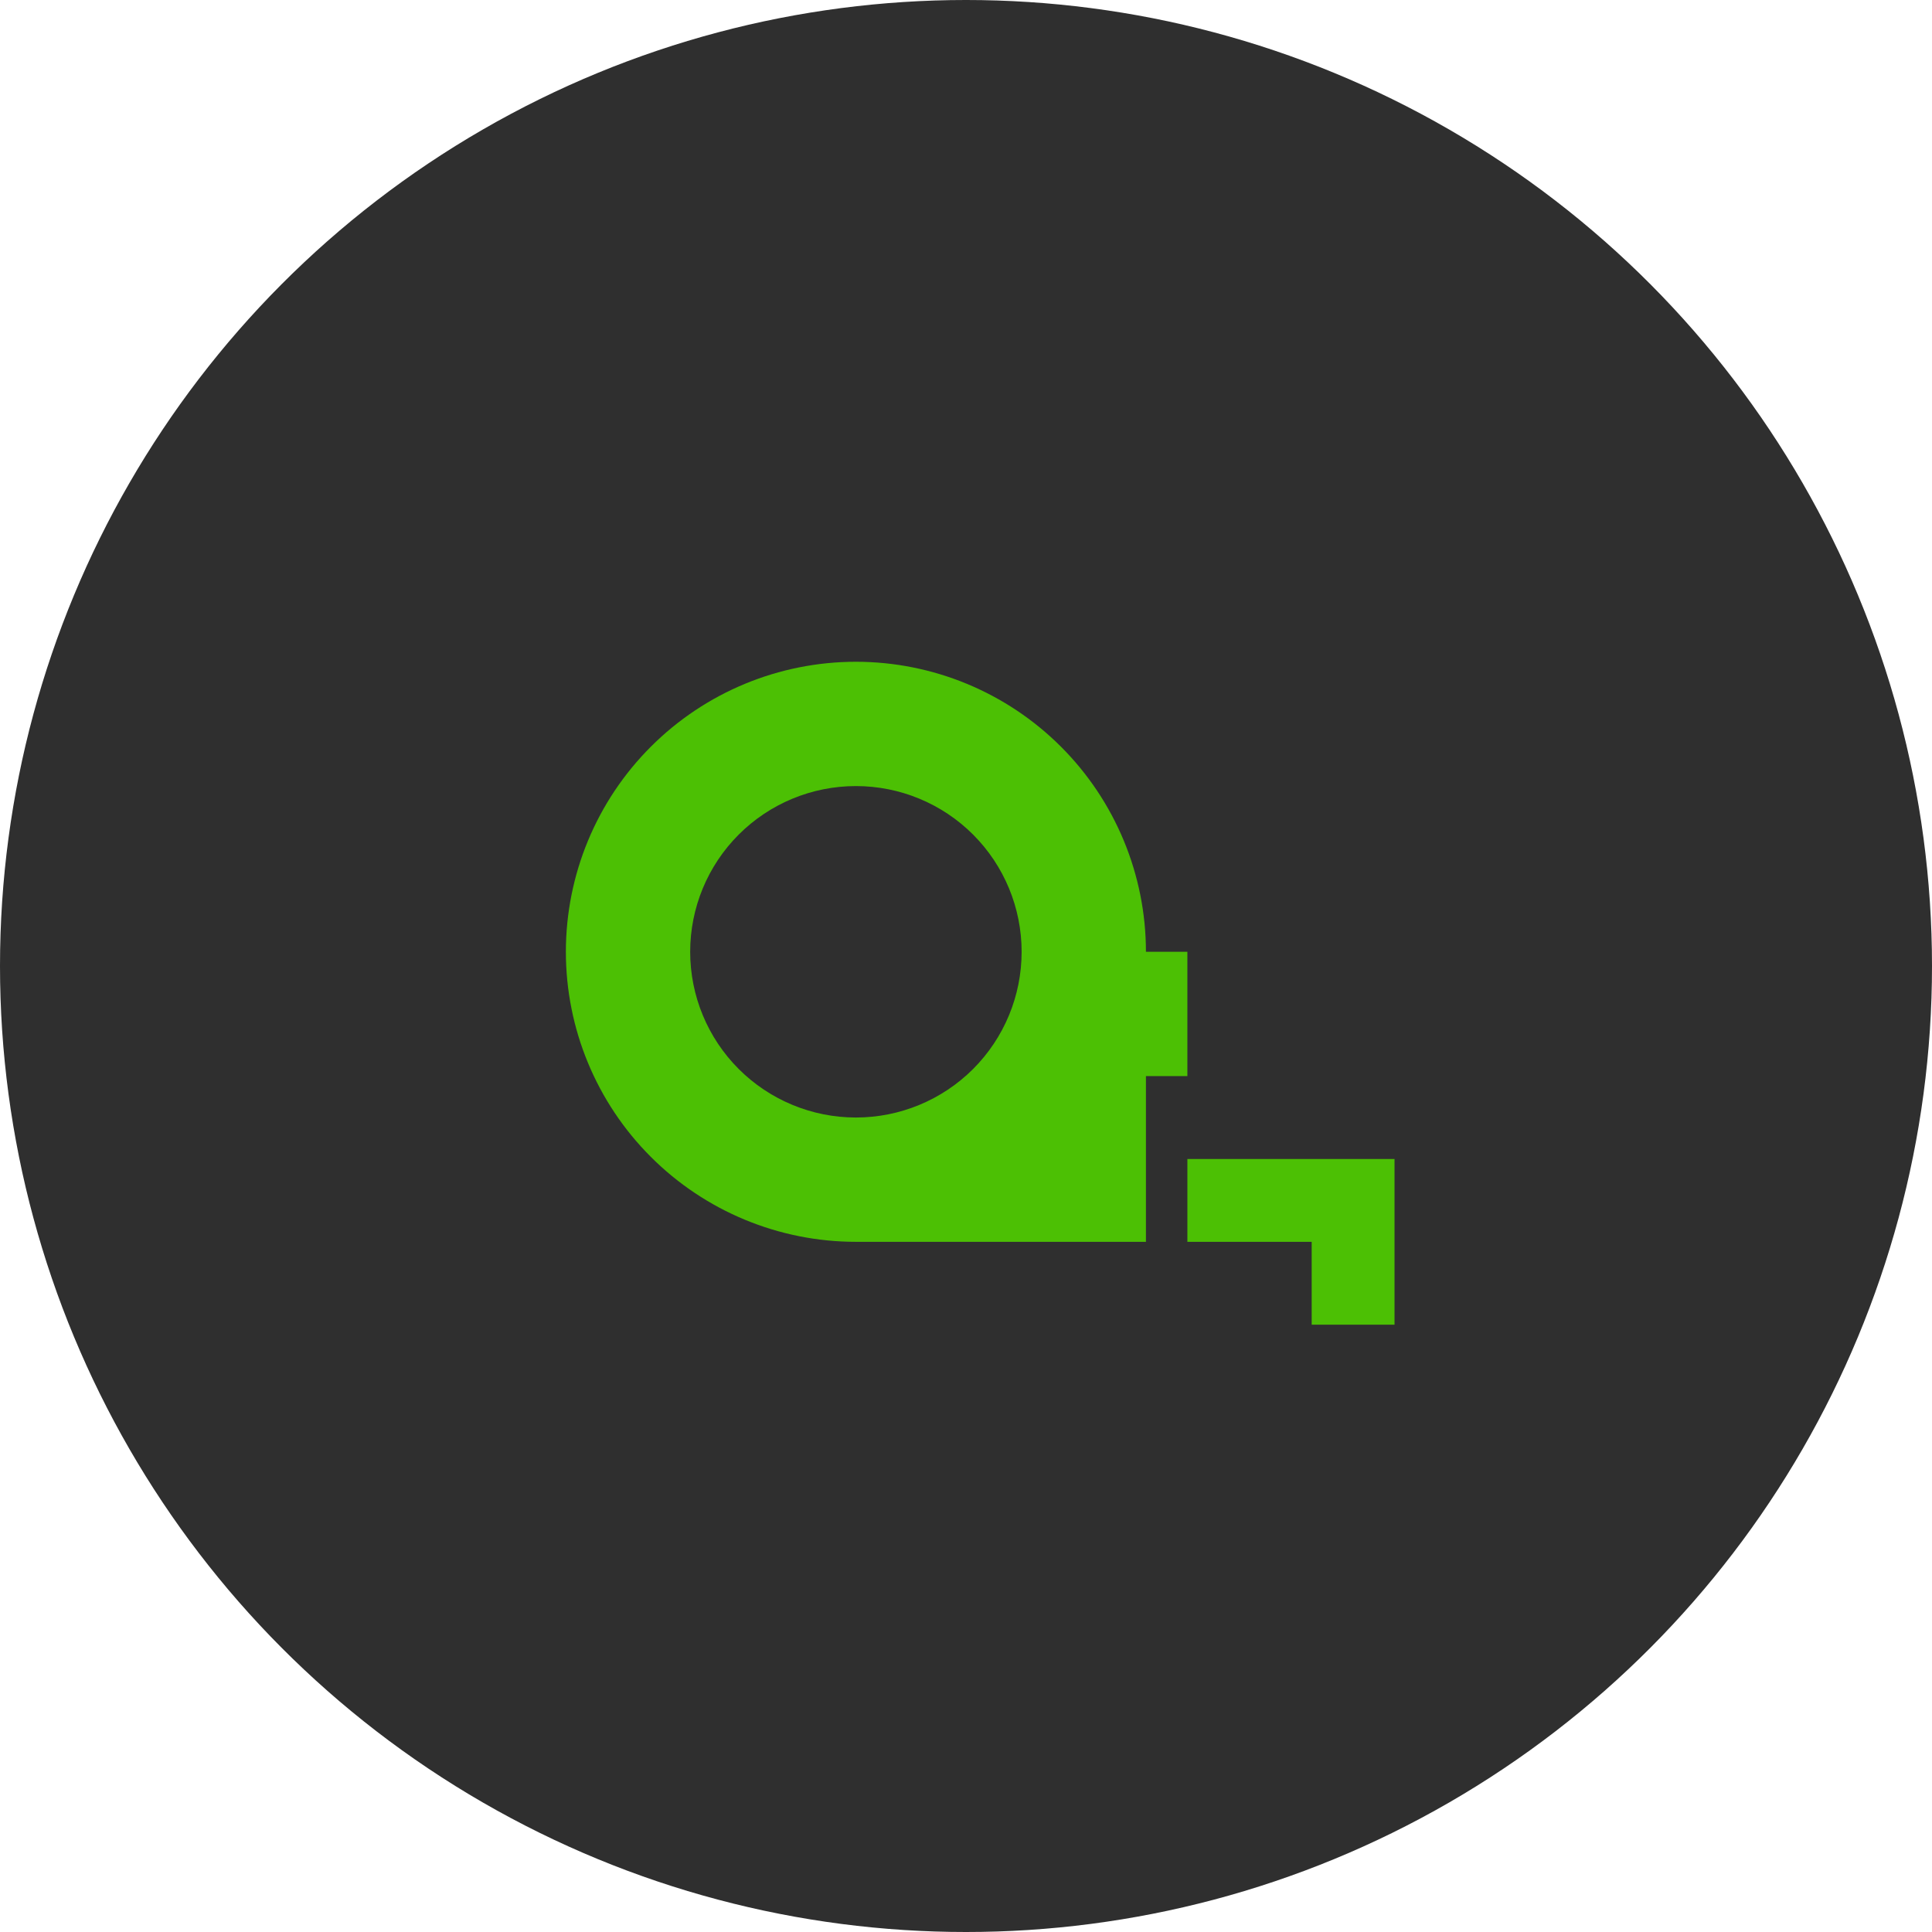
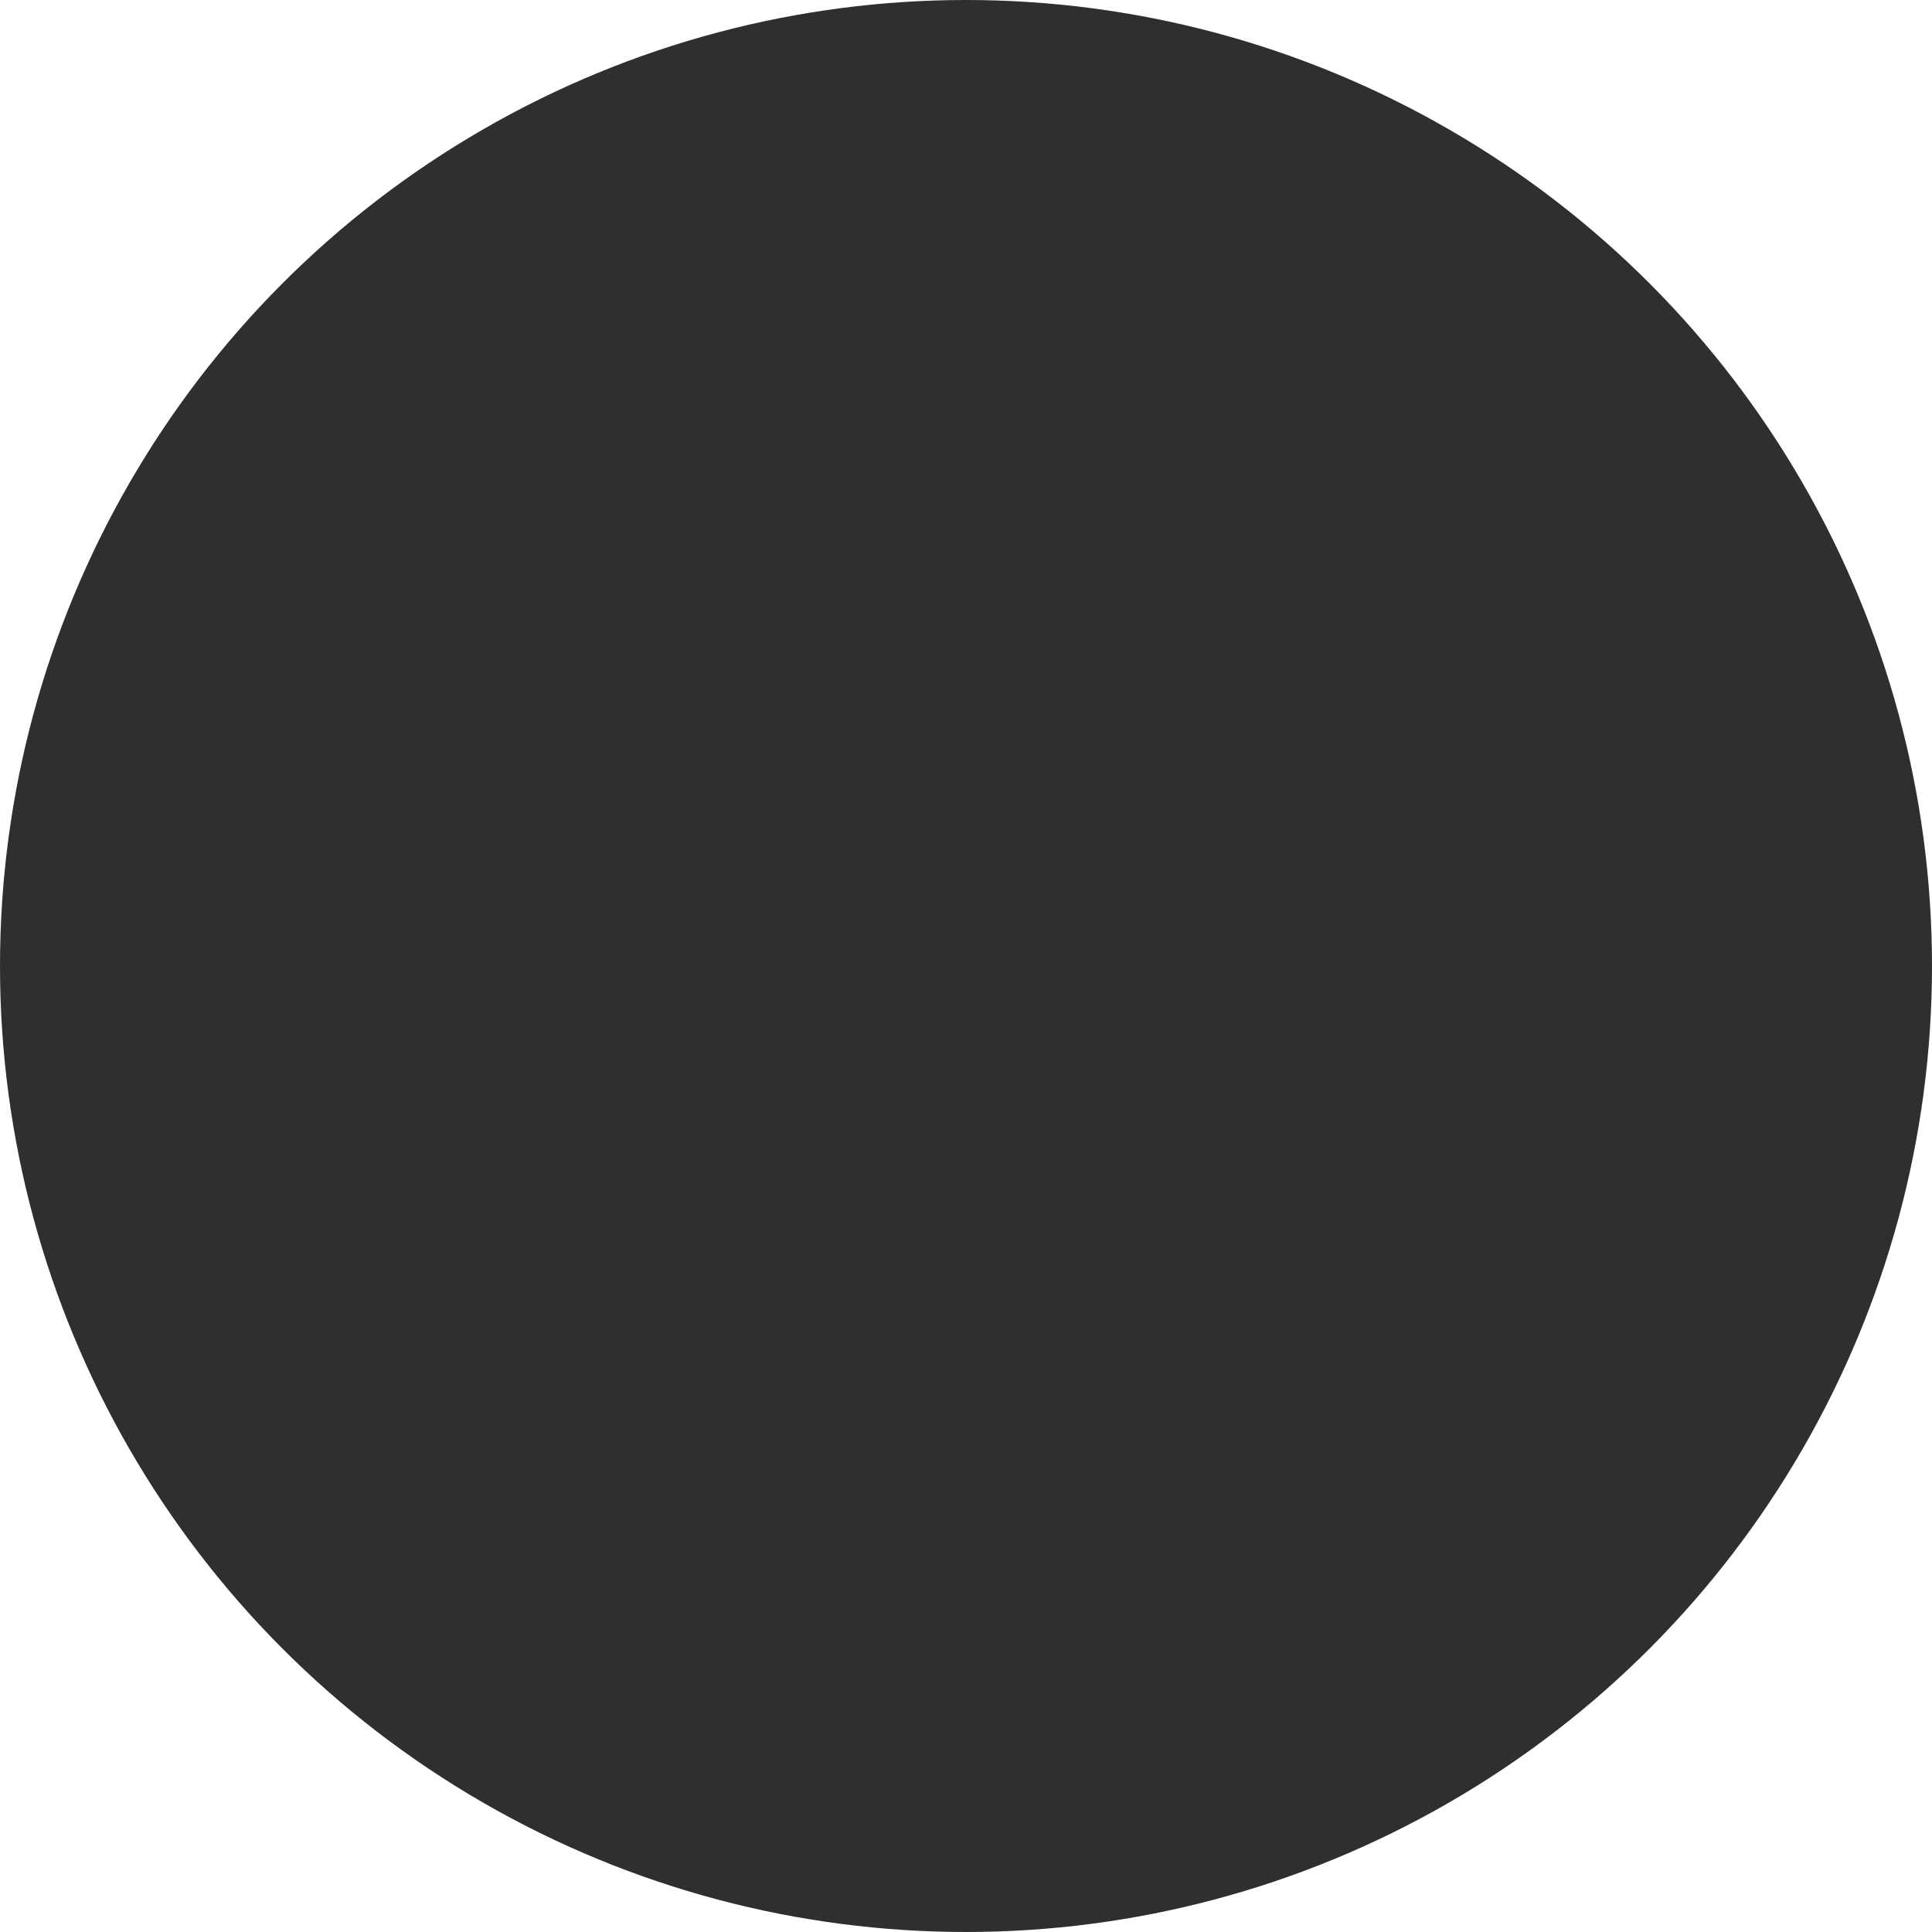
<svg xmlns="http://www.w3.org/2000/svg" width="68" height="68" viewBox="0 0 68 68" fill="none">
  <circle cx="34" cy="34" r="34" fill="#2F2F2F" />
-   <path d="M30.125 23.292C32.832 23.292 35.429 24.367 37.343 26.282C39.258 28.196 40.333 30.793 40.333 33.5H41.792V37.875H40.333V43.708H30.125C27.418 43.708 24.821 42.633 22.907 40.718C20.992 38.804 19.917 36.208 19.917 33.5C19.917 30.793 20.992 28.196 22.907 26.282C24.821 24.367 27.418 23.292 30.125 23.292ZM30.125 27.667C28.578 27.667 27.094 28.281 26 29.375C24.906 30.469 24.292 31.953 24.292 33.5C24.292 35.047 24.906 36.531 26 37.625C27.094 38.719 28.578 39.333 30.125 39.333C31.672 39.333 33.156 38.719 34.25 37.625C35.344 36.531 35.958 35.047 35.958 33.5C35.958 31.953 35.344 30.469 34.25 29.375C33.156 28.281 31.672 27.667 30.125 27.667ZM41.792 40.792H49.083V46.625H46.167V43.708H41.792V40.792Z" fill="#4CC004" />
</svg>